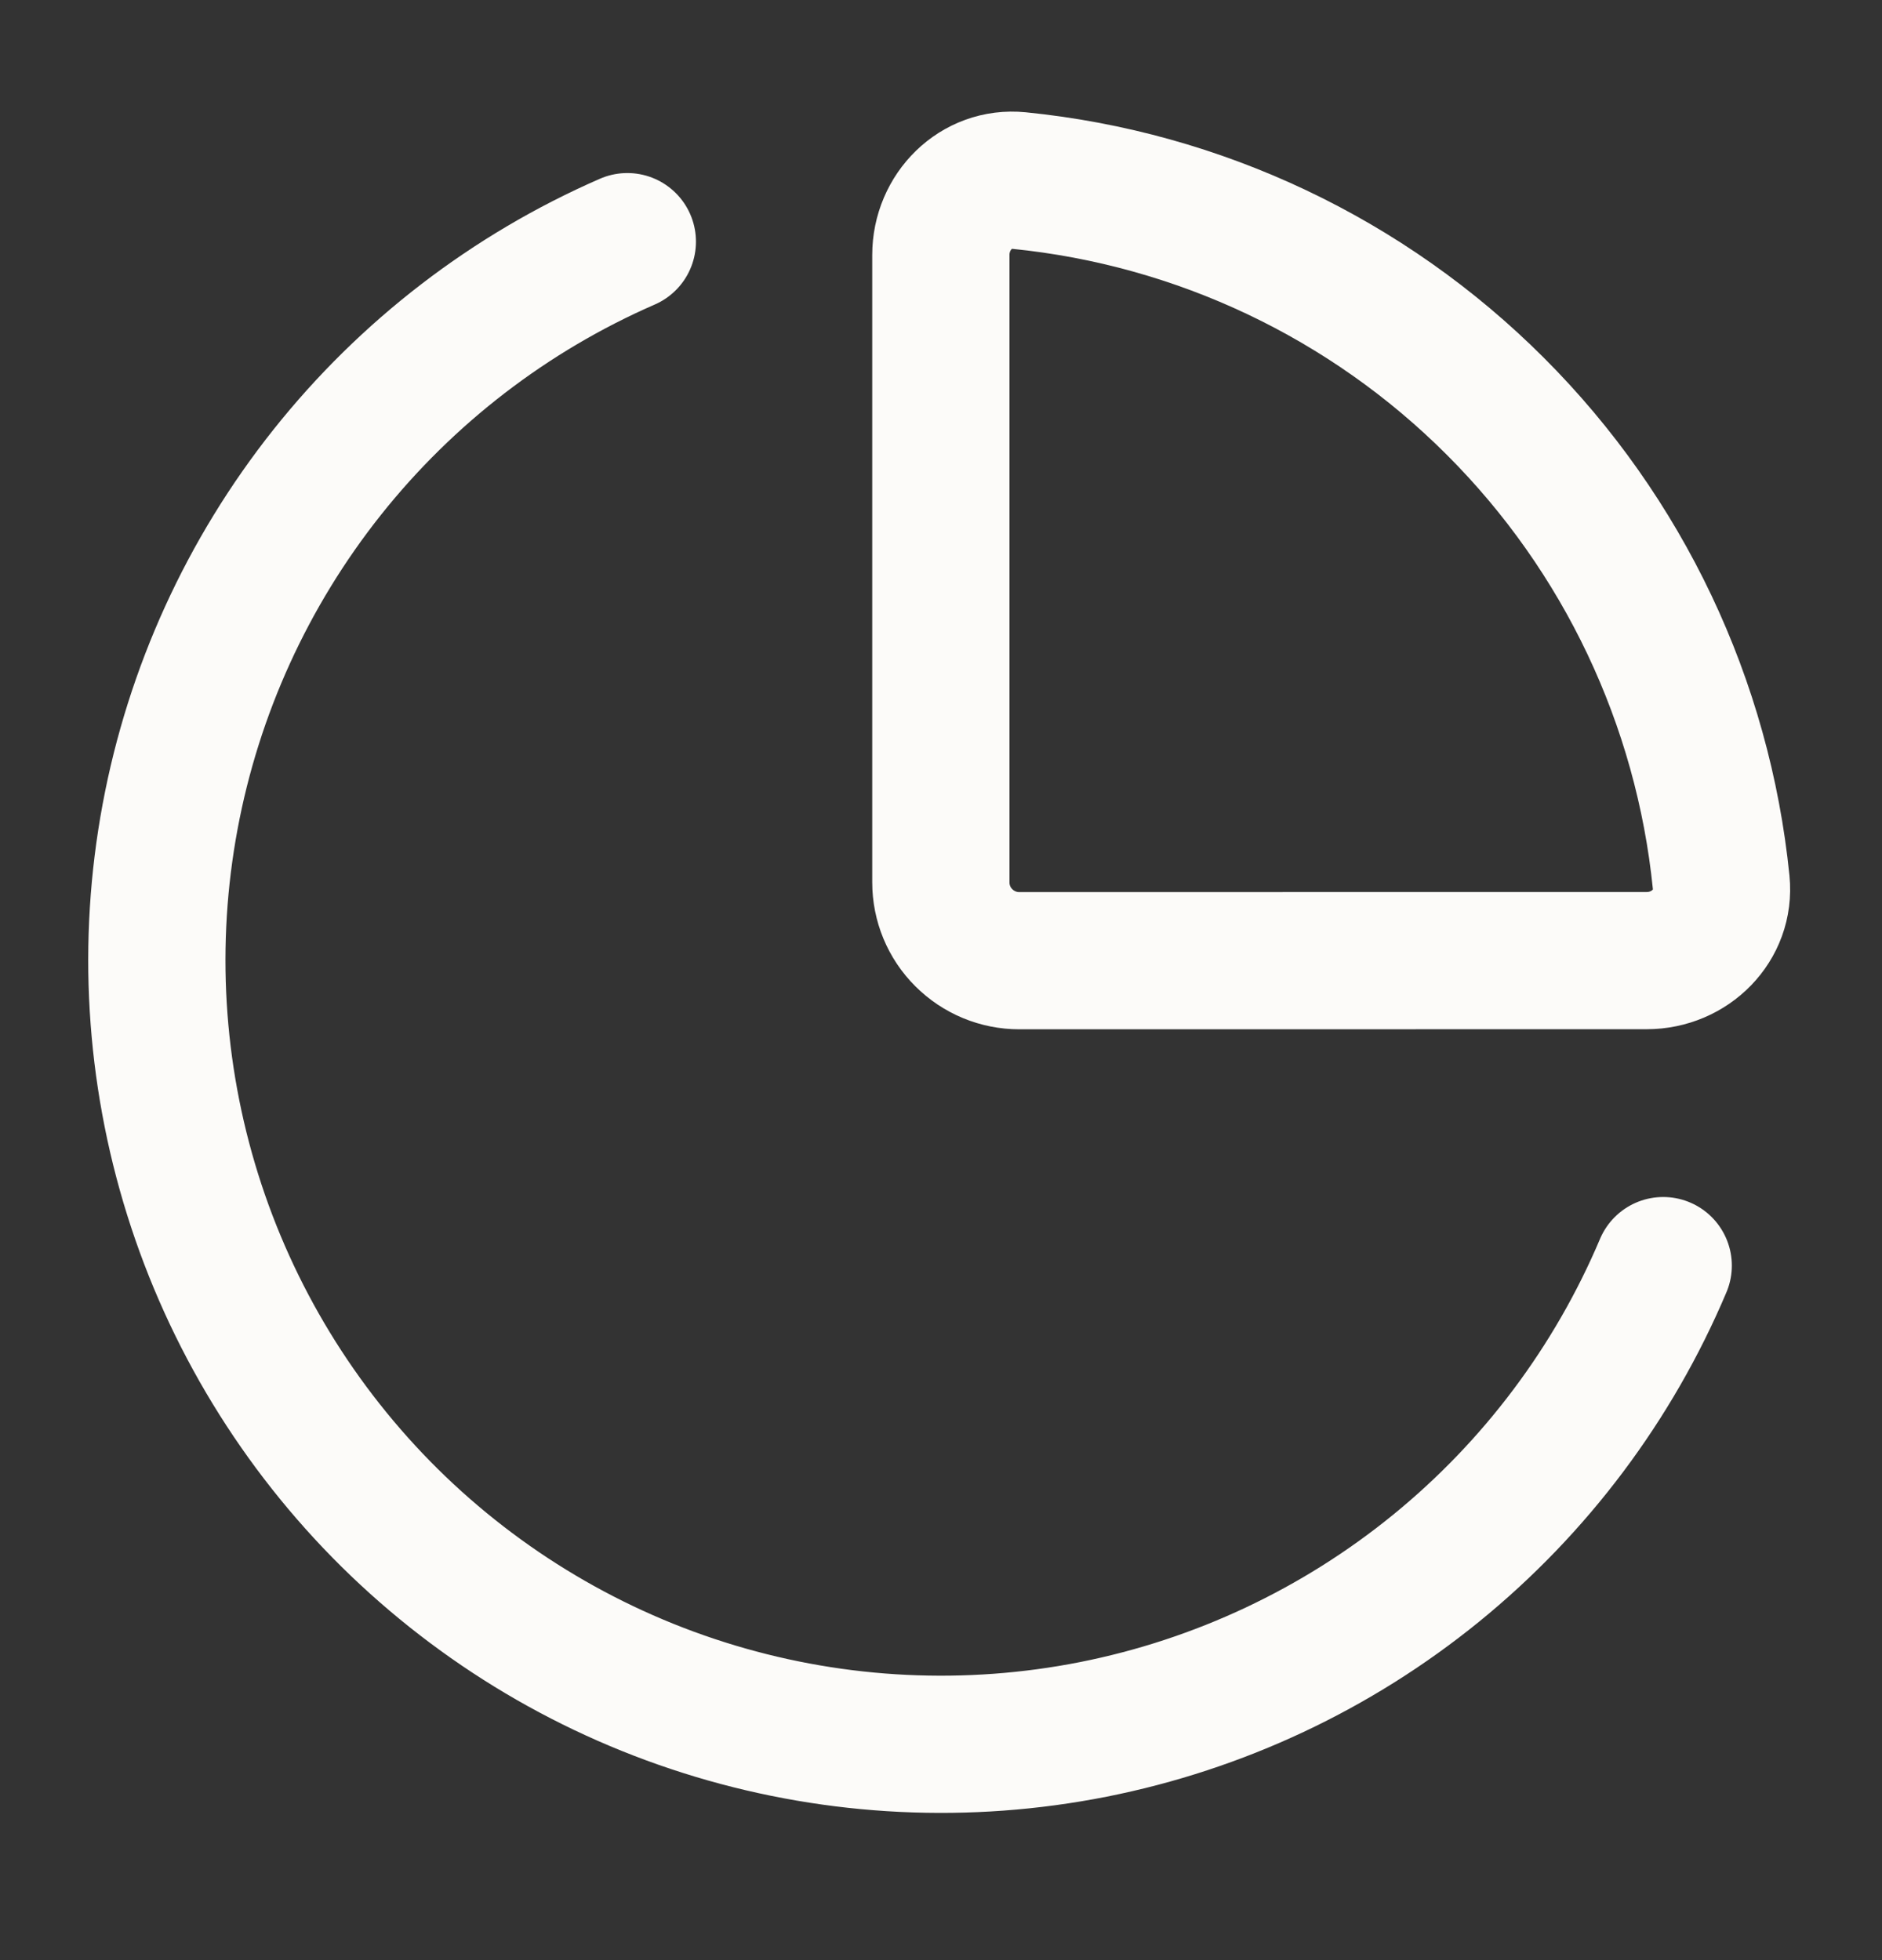
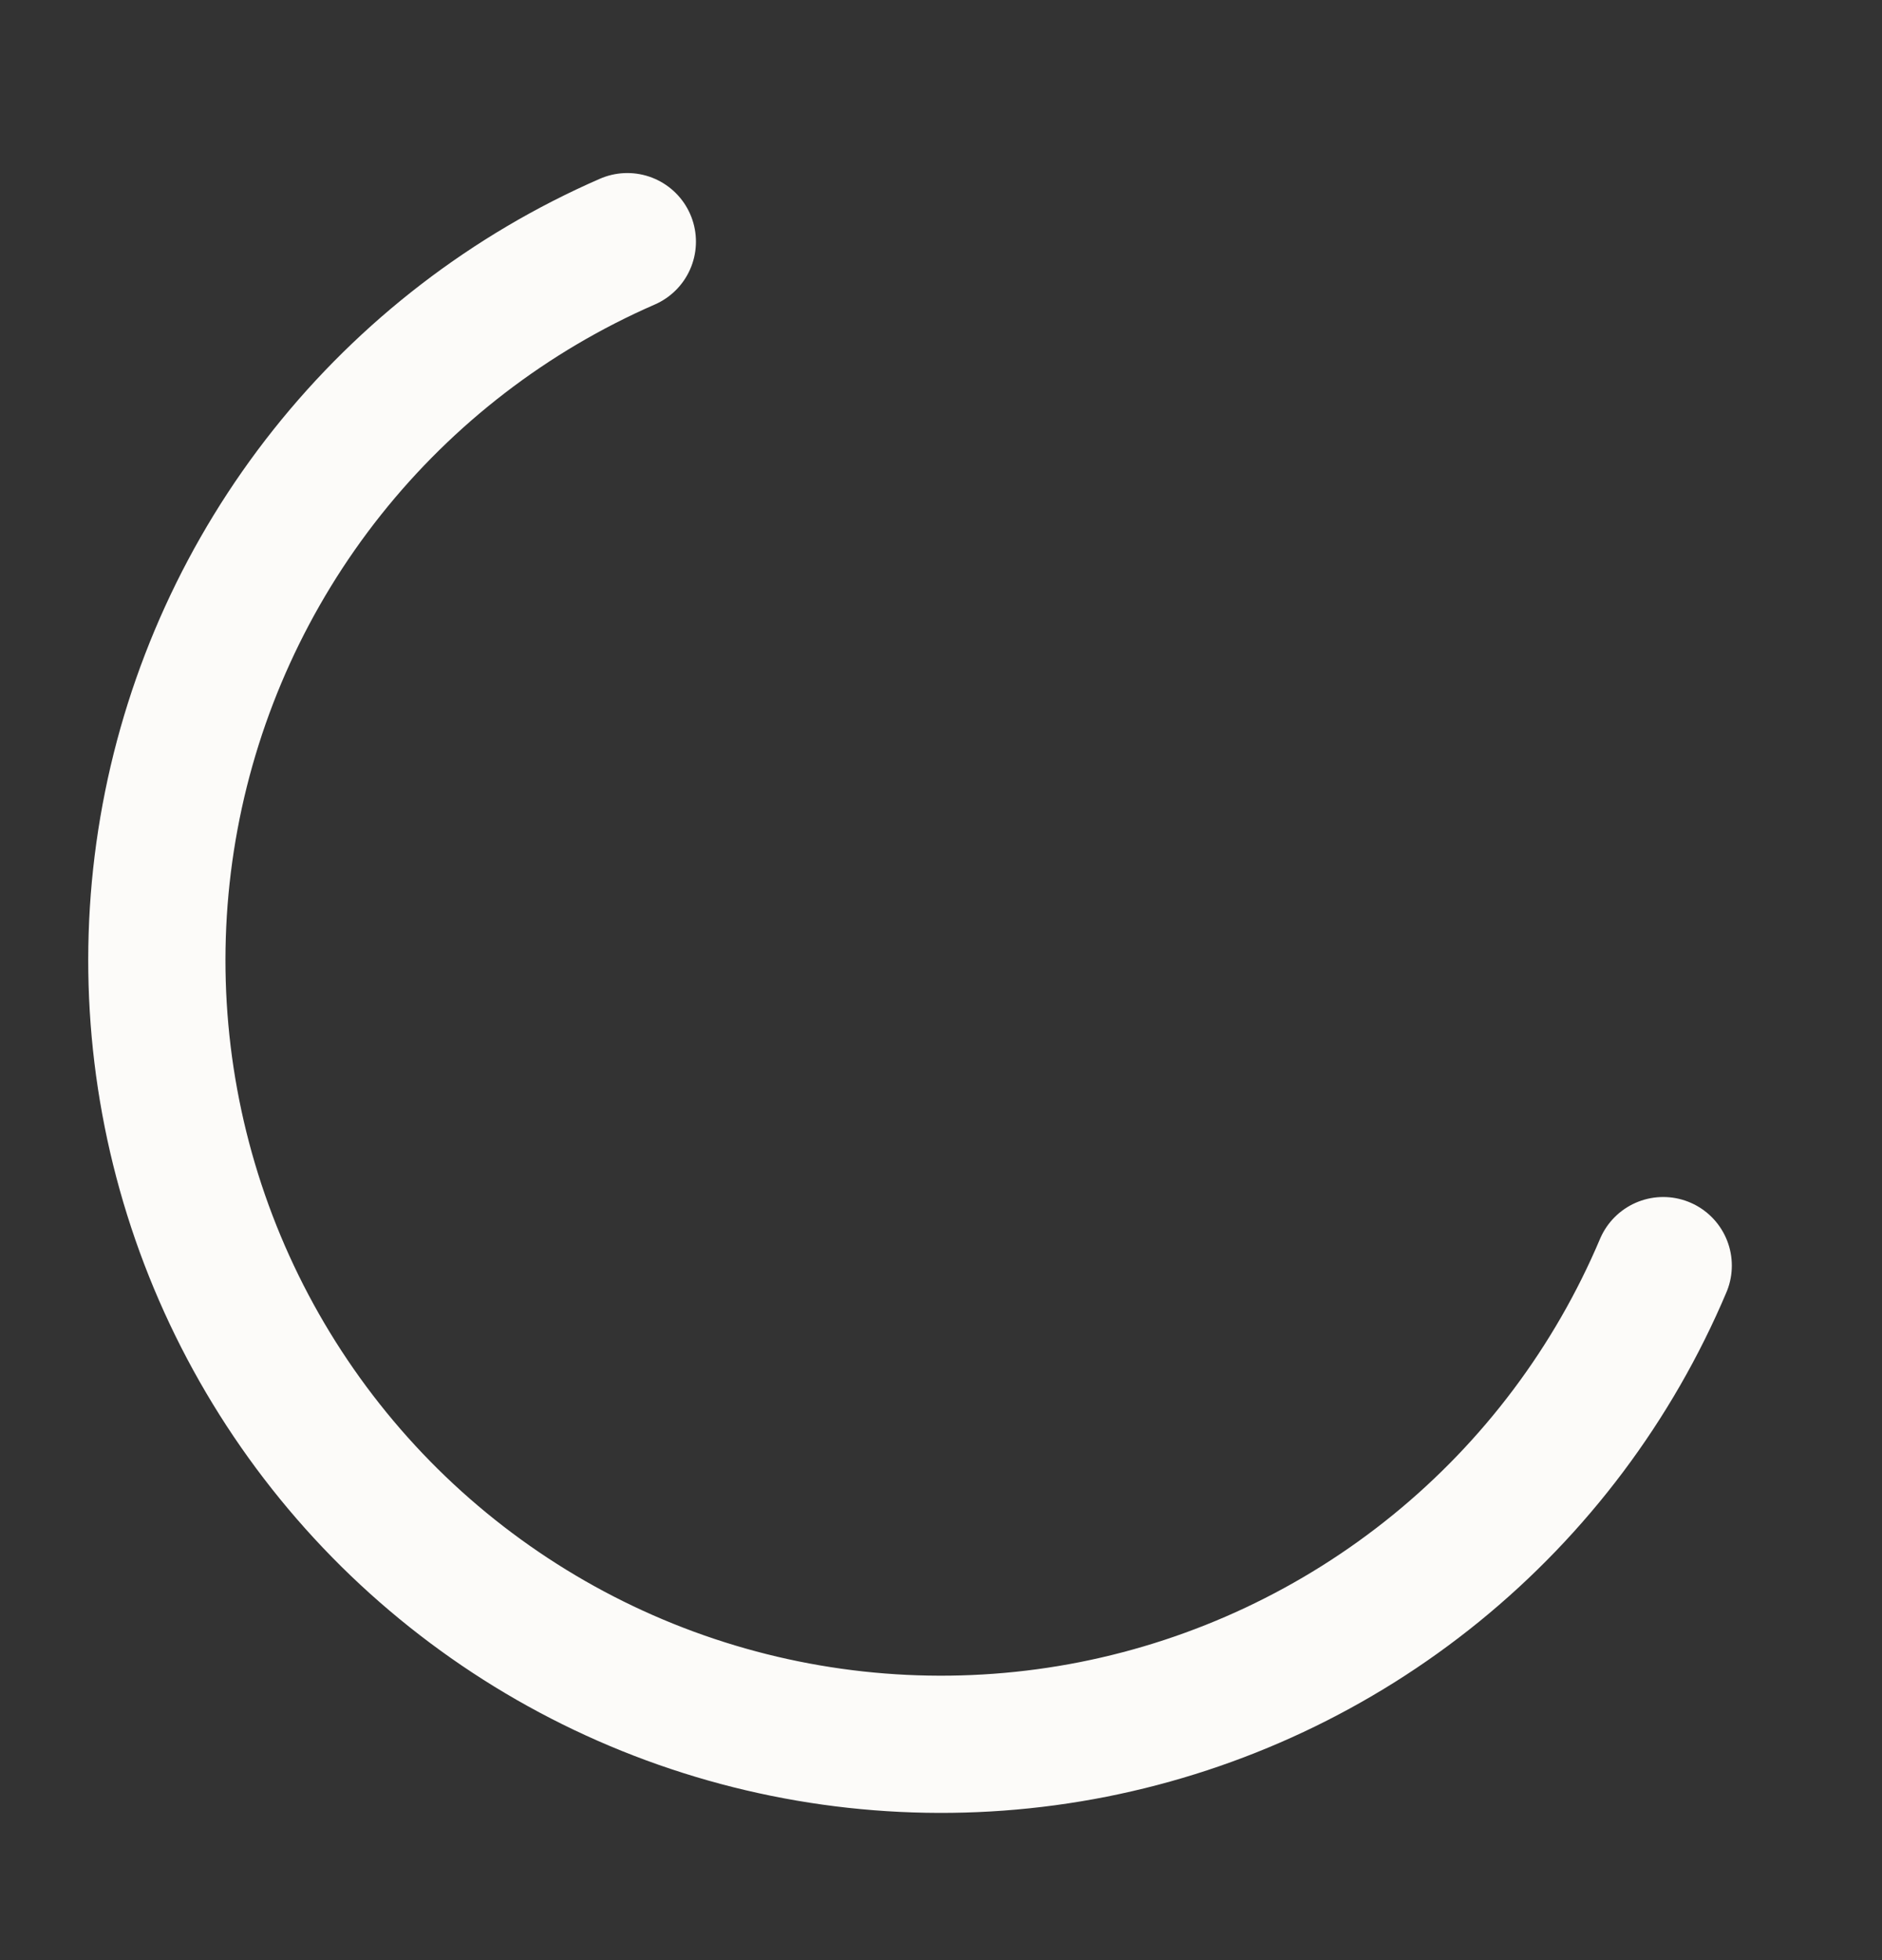
<svg xmlns="http://www.w3.org/2000/svg" width="24" height="25" viewBox="0 0 24 25" fill="none">
  <rect x="0" y="0" width="24" height="25" fill="#333333" stroke="none" />
-   <path d="M20.999 12.252C21.551 12.252 22.004 11.803 21.949 11.254C21.718 8.959 20.701 6.813 19.069 5.182C17.438 3.55 15.292 2.533 12.996 2.303C12.446 2.248 11.998 2.701 11.998 3.253V11.253C11.998 11.519 12.103 11.773 12.291 11.96C12.479 12.148 12.733 12.253 12.998 12.253L20.999 12.252Z" stroke="#FCFBF9" stroke-width="1.75" stroke-linecap="round" stroke-linejoin="round" />
  <path d="M21.21 16.142C20.574 17.646 19.579 18.972 18.312 20.003C17.045 21.034 15.545 21.739 13.943 22.057C12.341 22.374 10.685 22.294 9.121 21.824C7.556 21.354 6.131 20.507 4.969 19.359C3.808 18.21 2.945 16.795 2.457 15.236C1.969 13.677 1.87 12.023 2.169 10.417C2.468 8.811 3.156 7.303 4.172 6.024C5.189 4.745 6.503 3.735 8 3.082" stroke="#FCFBF9" stroke-width="1.75" stroke-linecap="round" stroke-linejoin="round" />
</svg>